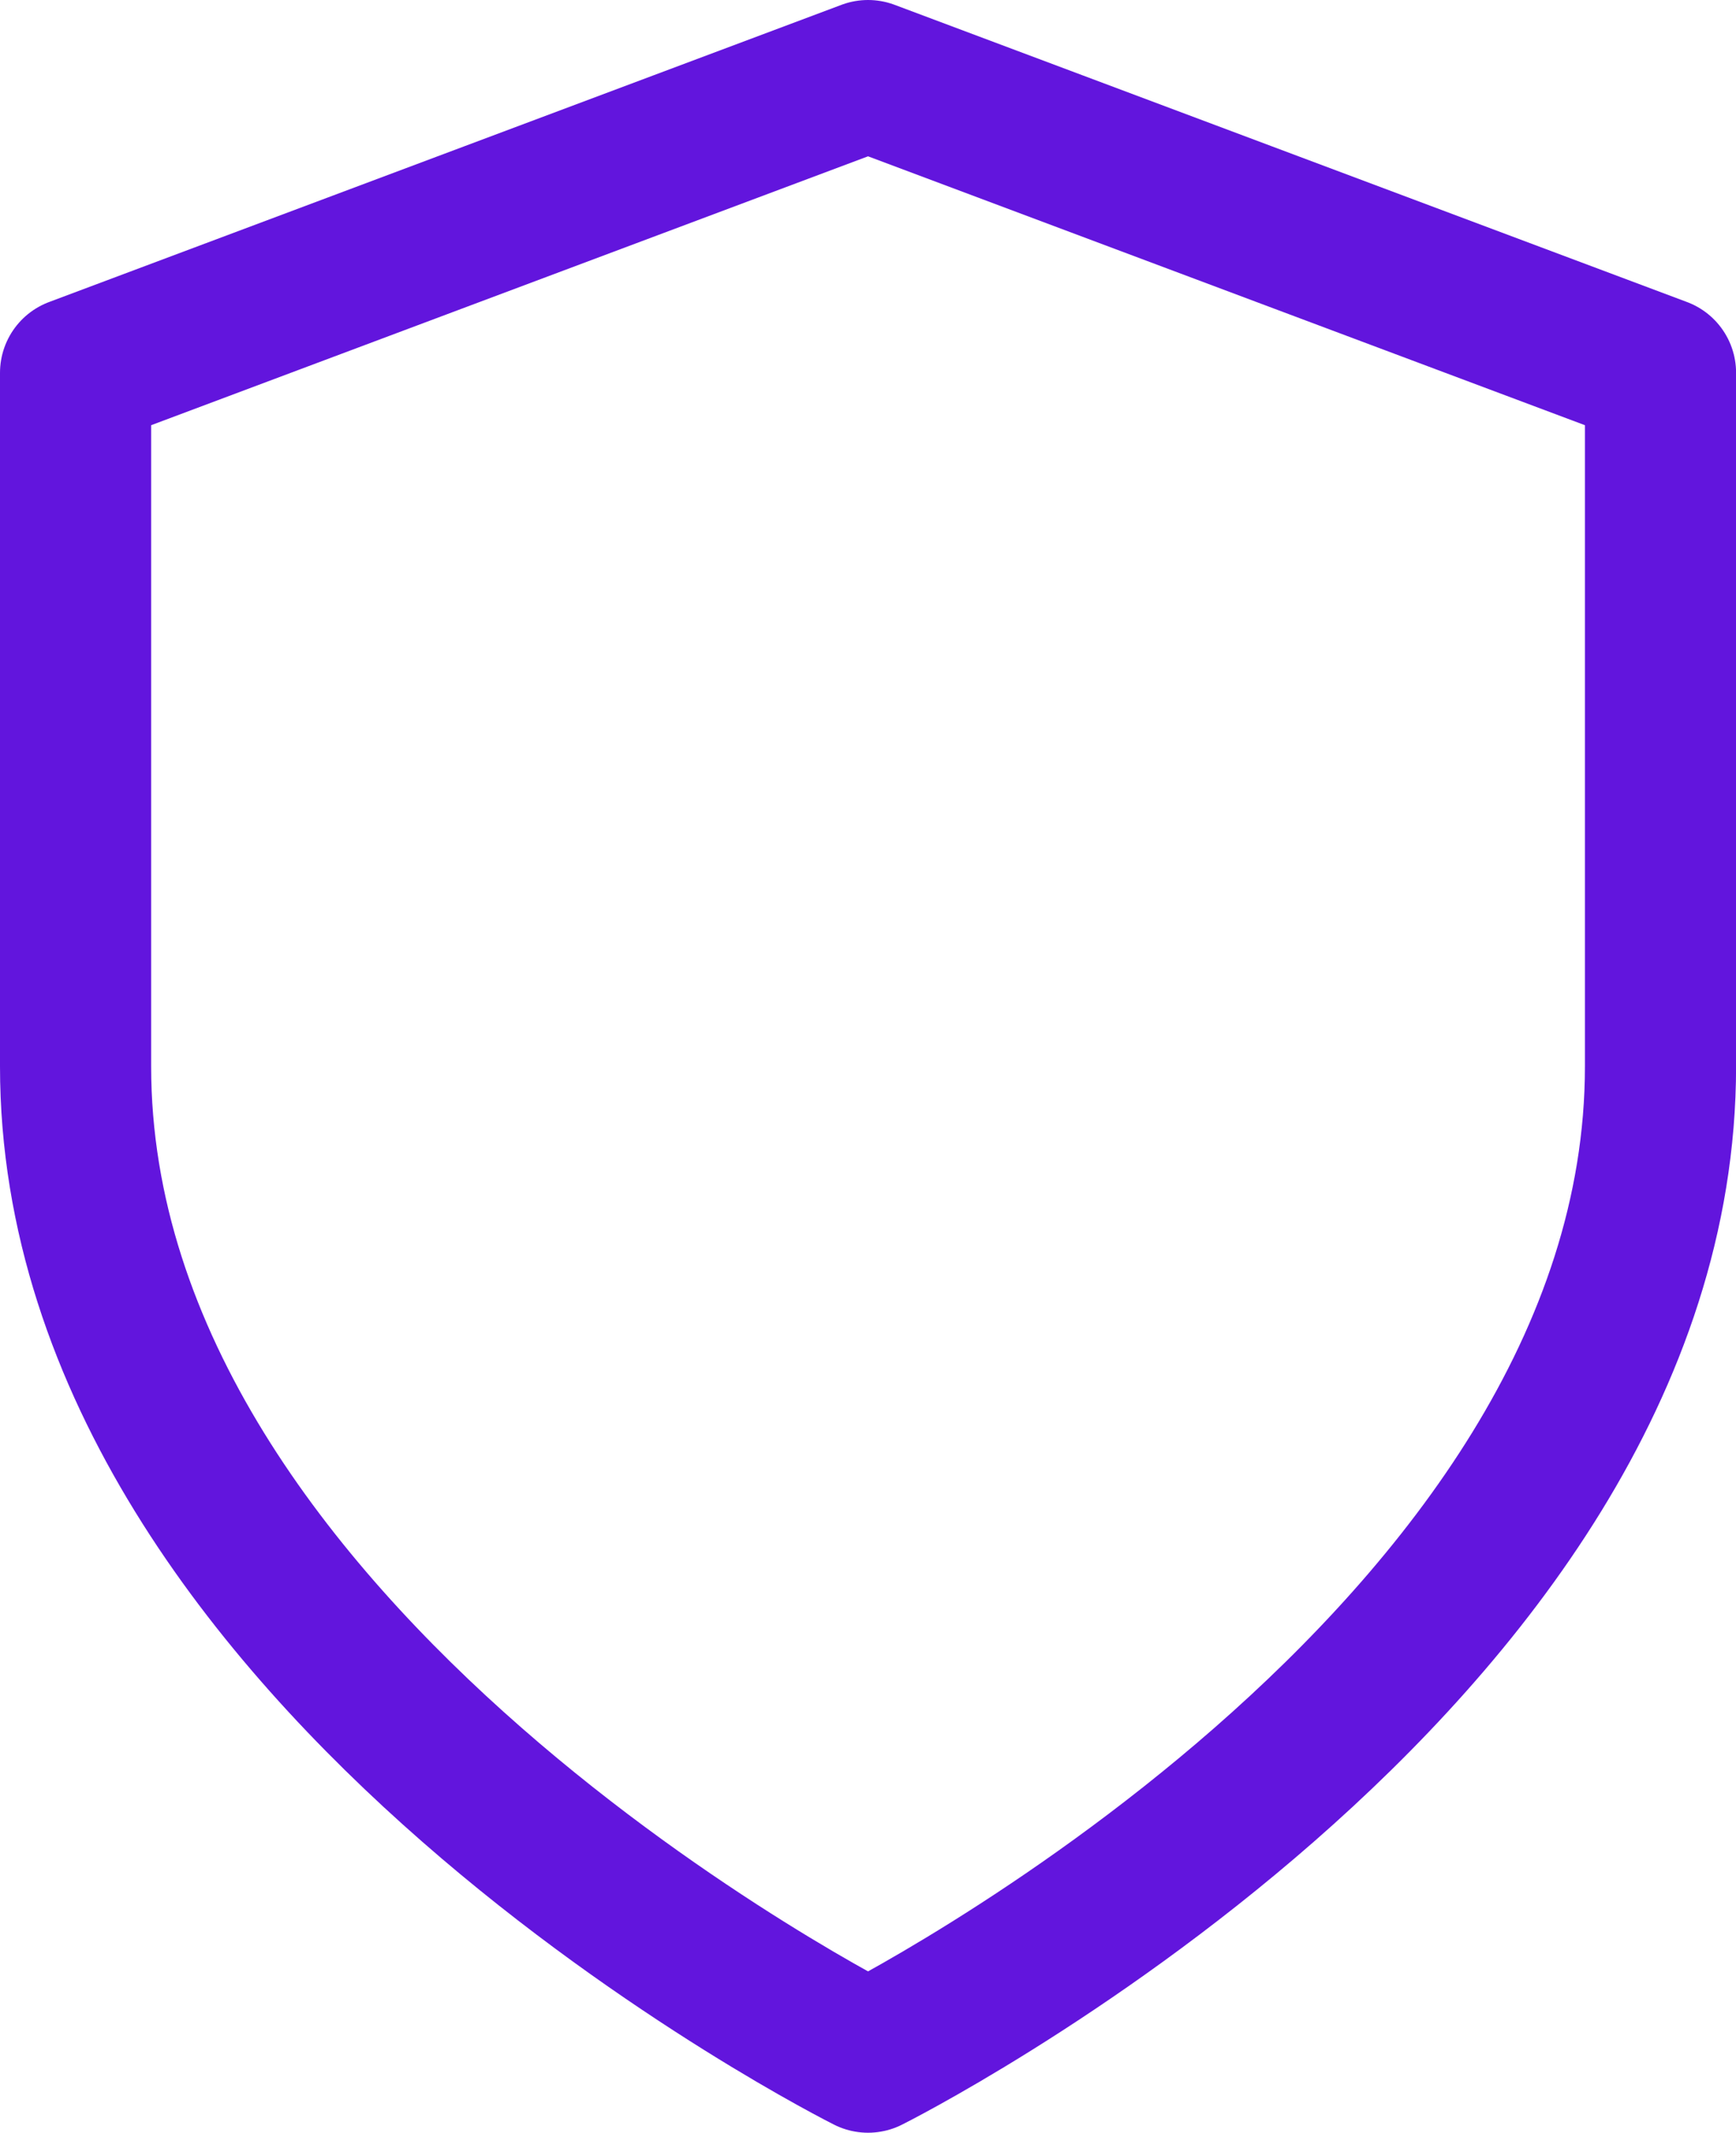
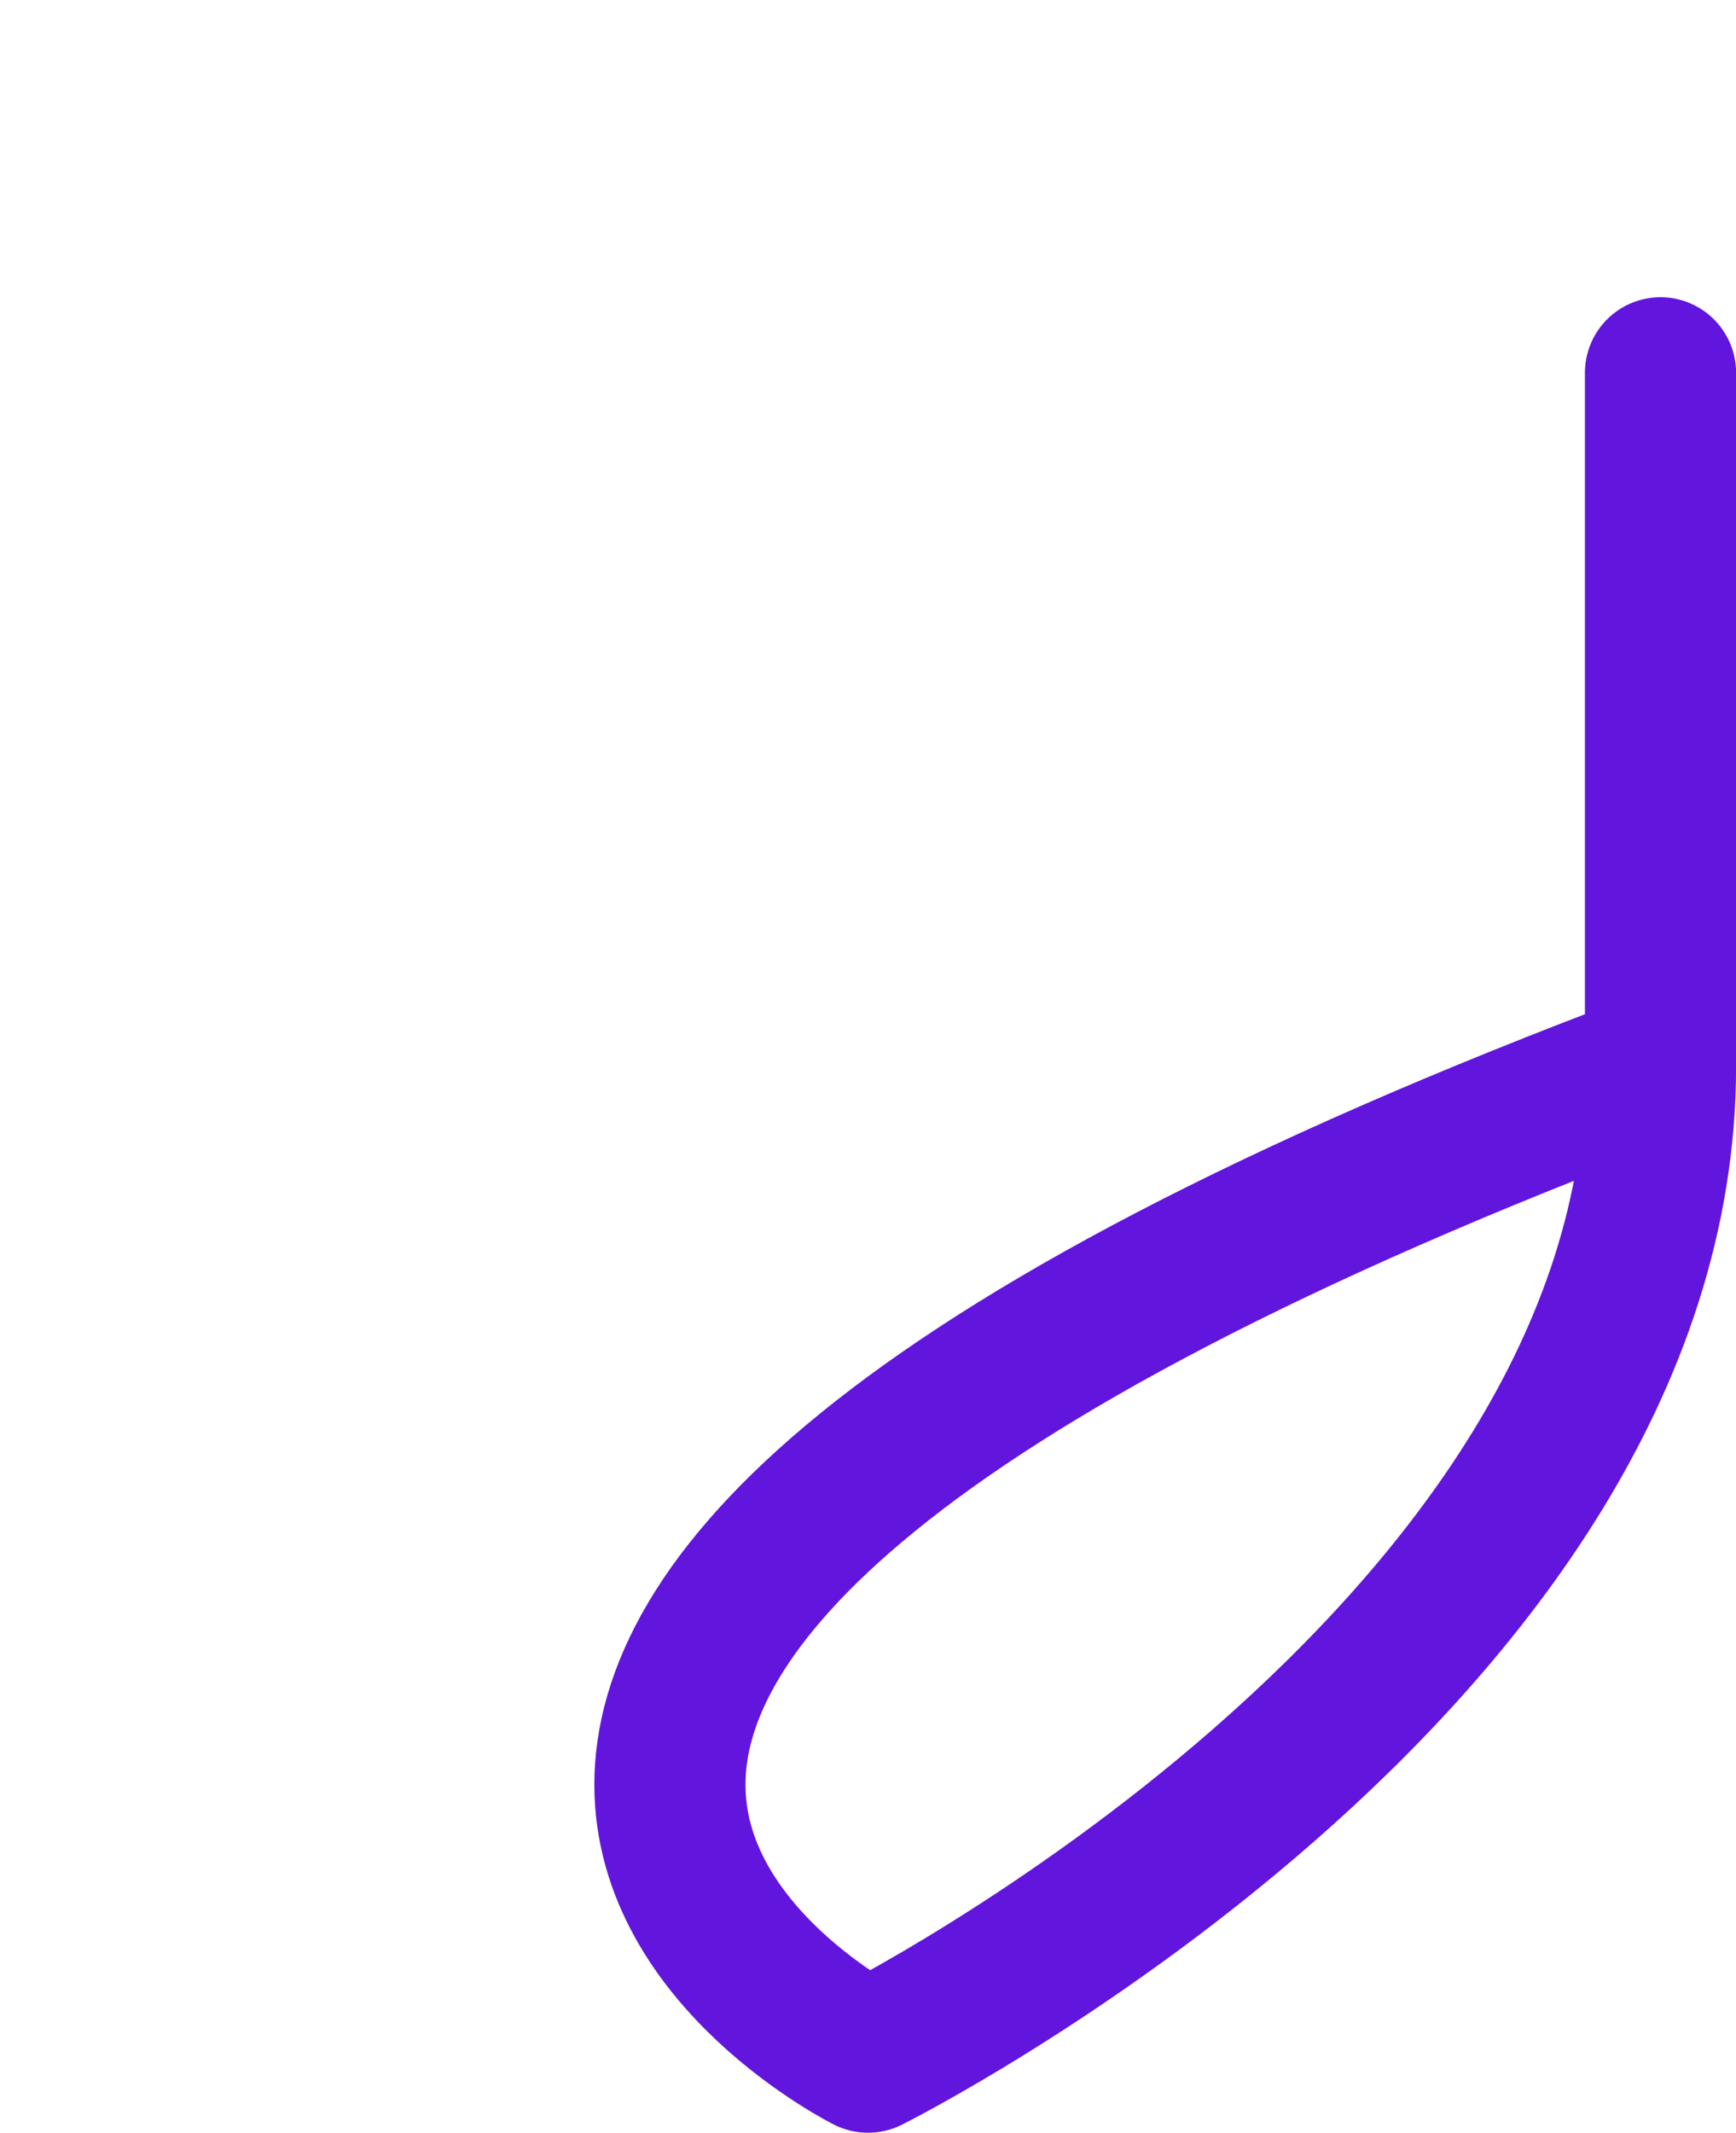
<svg xmlns="http://www.w3.org/2000/svg" width="22.971" height="28.214" viewBox="0 0 22.971 28.214">
  <defs>
    <style>.a{fill:none;stroke:#6215dd;stroke-linecap:round;stroke-linejoin:round;stroke-width:2px;}</style>
  </defs>
-   <path class="a" d="M14.486,28.214s10.486-5.243,10.486-13.107V5.932L14.486,2,4,5.932v9.175C4,22.971,14.486,28.214,14.486,28.214Z" transform="translate(-3 -1)" />
+   <path class="a" d="M14.486,28.214s10.486-5.243,10.486-13.107V5.932v9.175C4,22.971,14.486,28.214,14.486,28.214Z" transform="translate(-3 -1)" />
</svg>